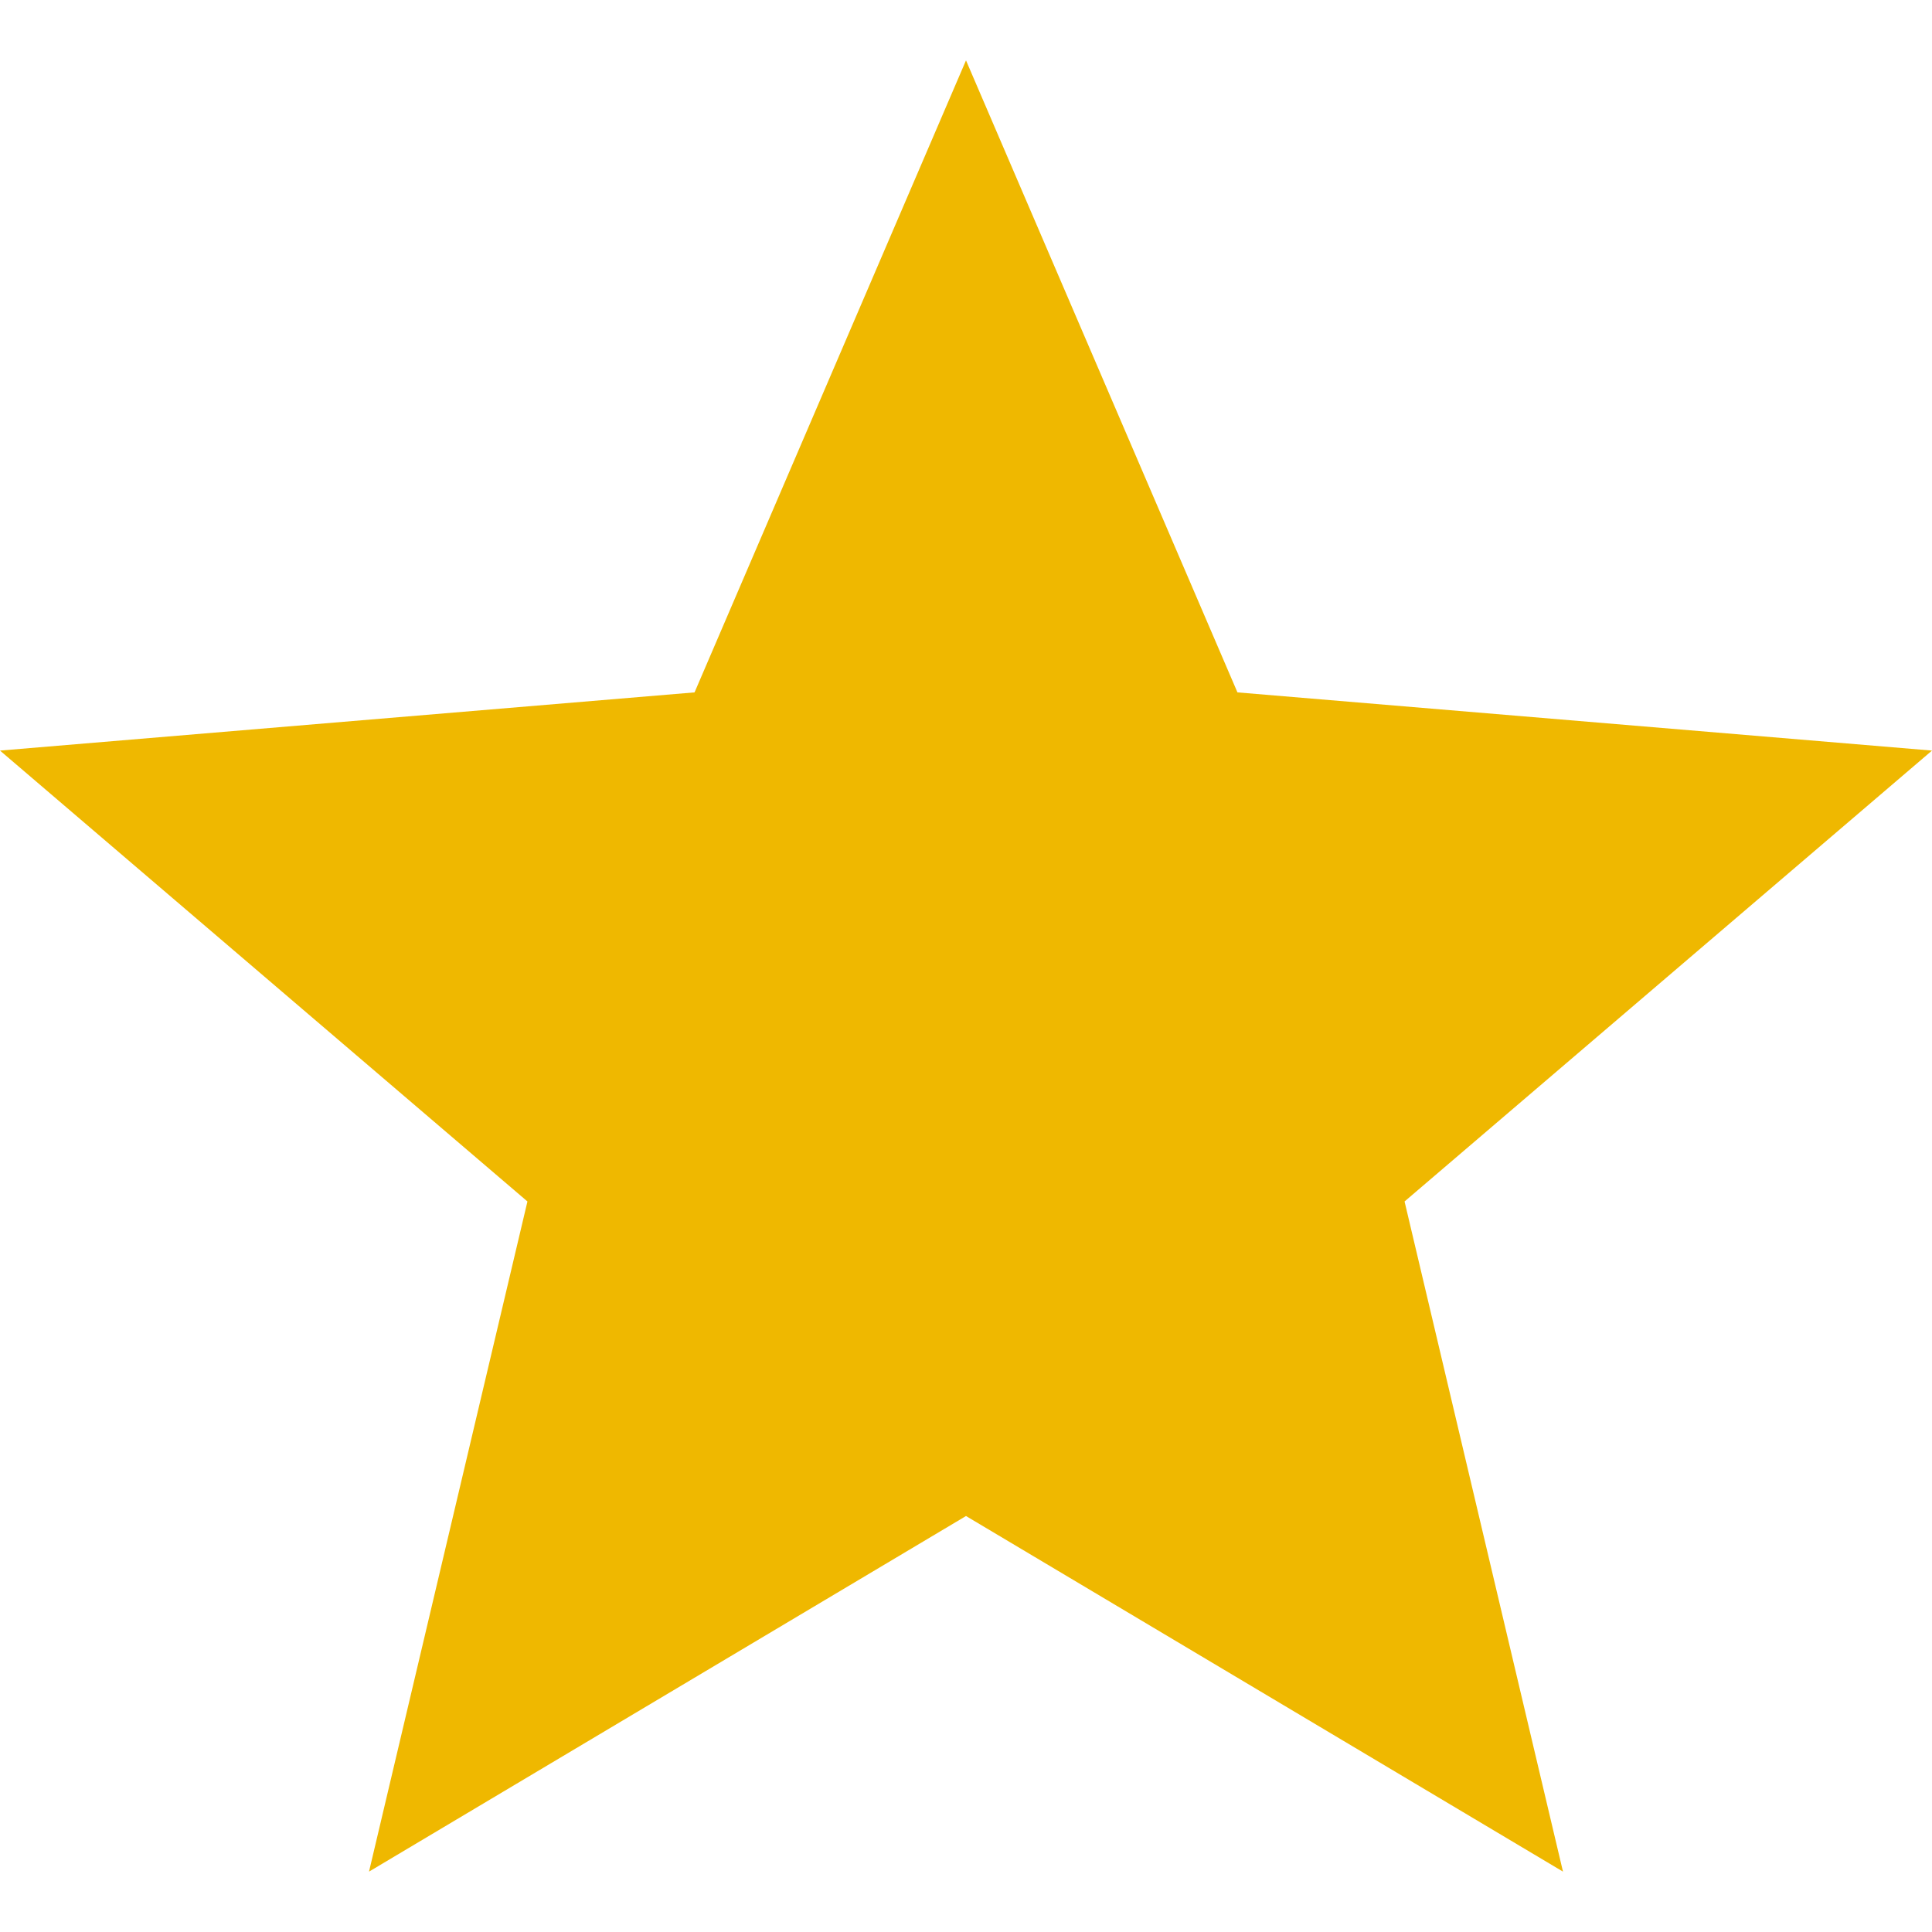
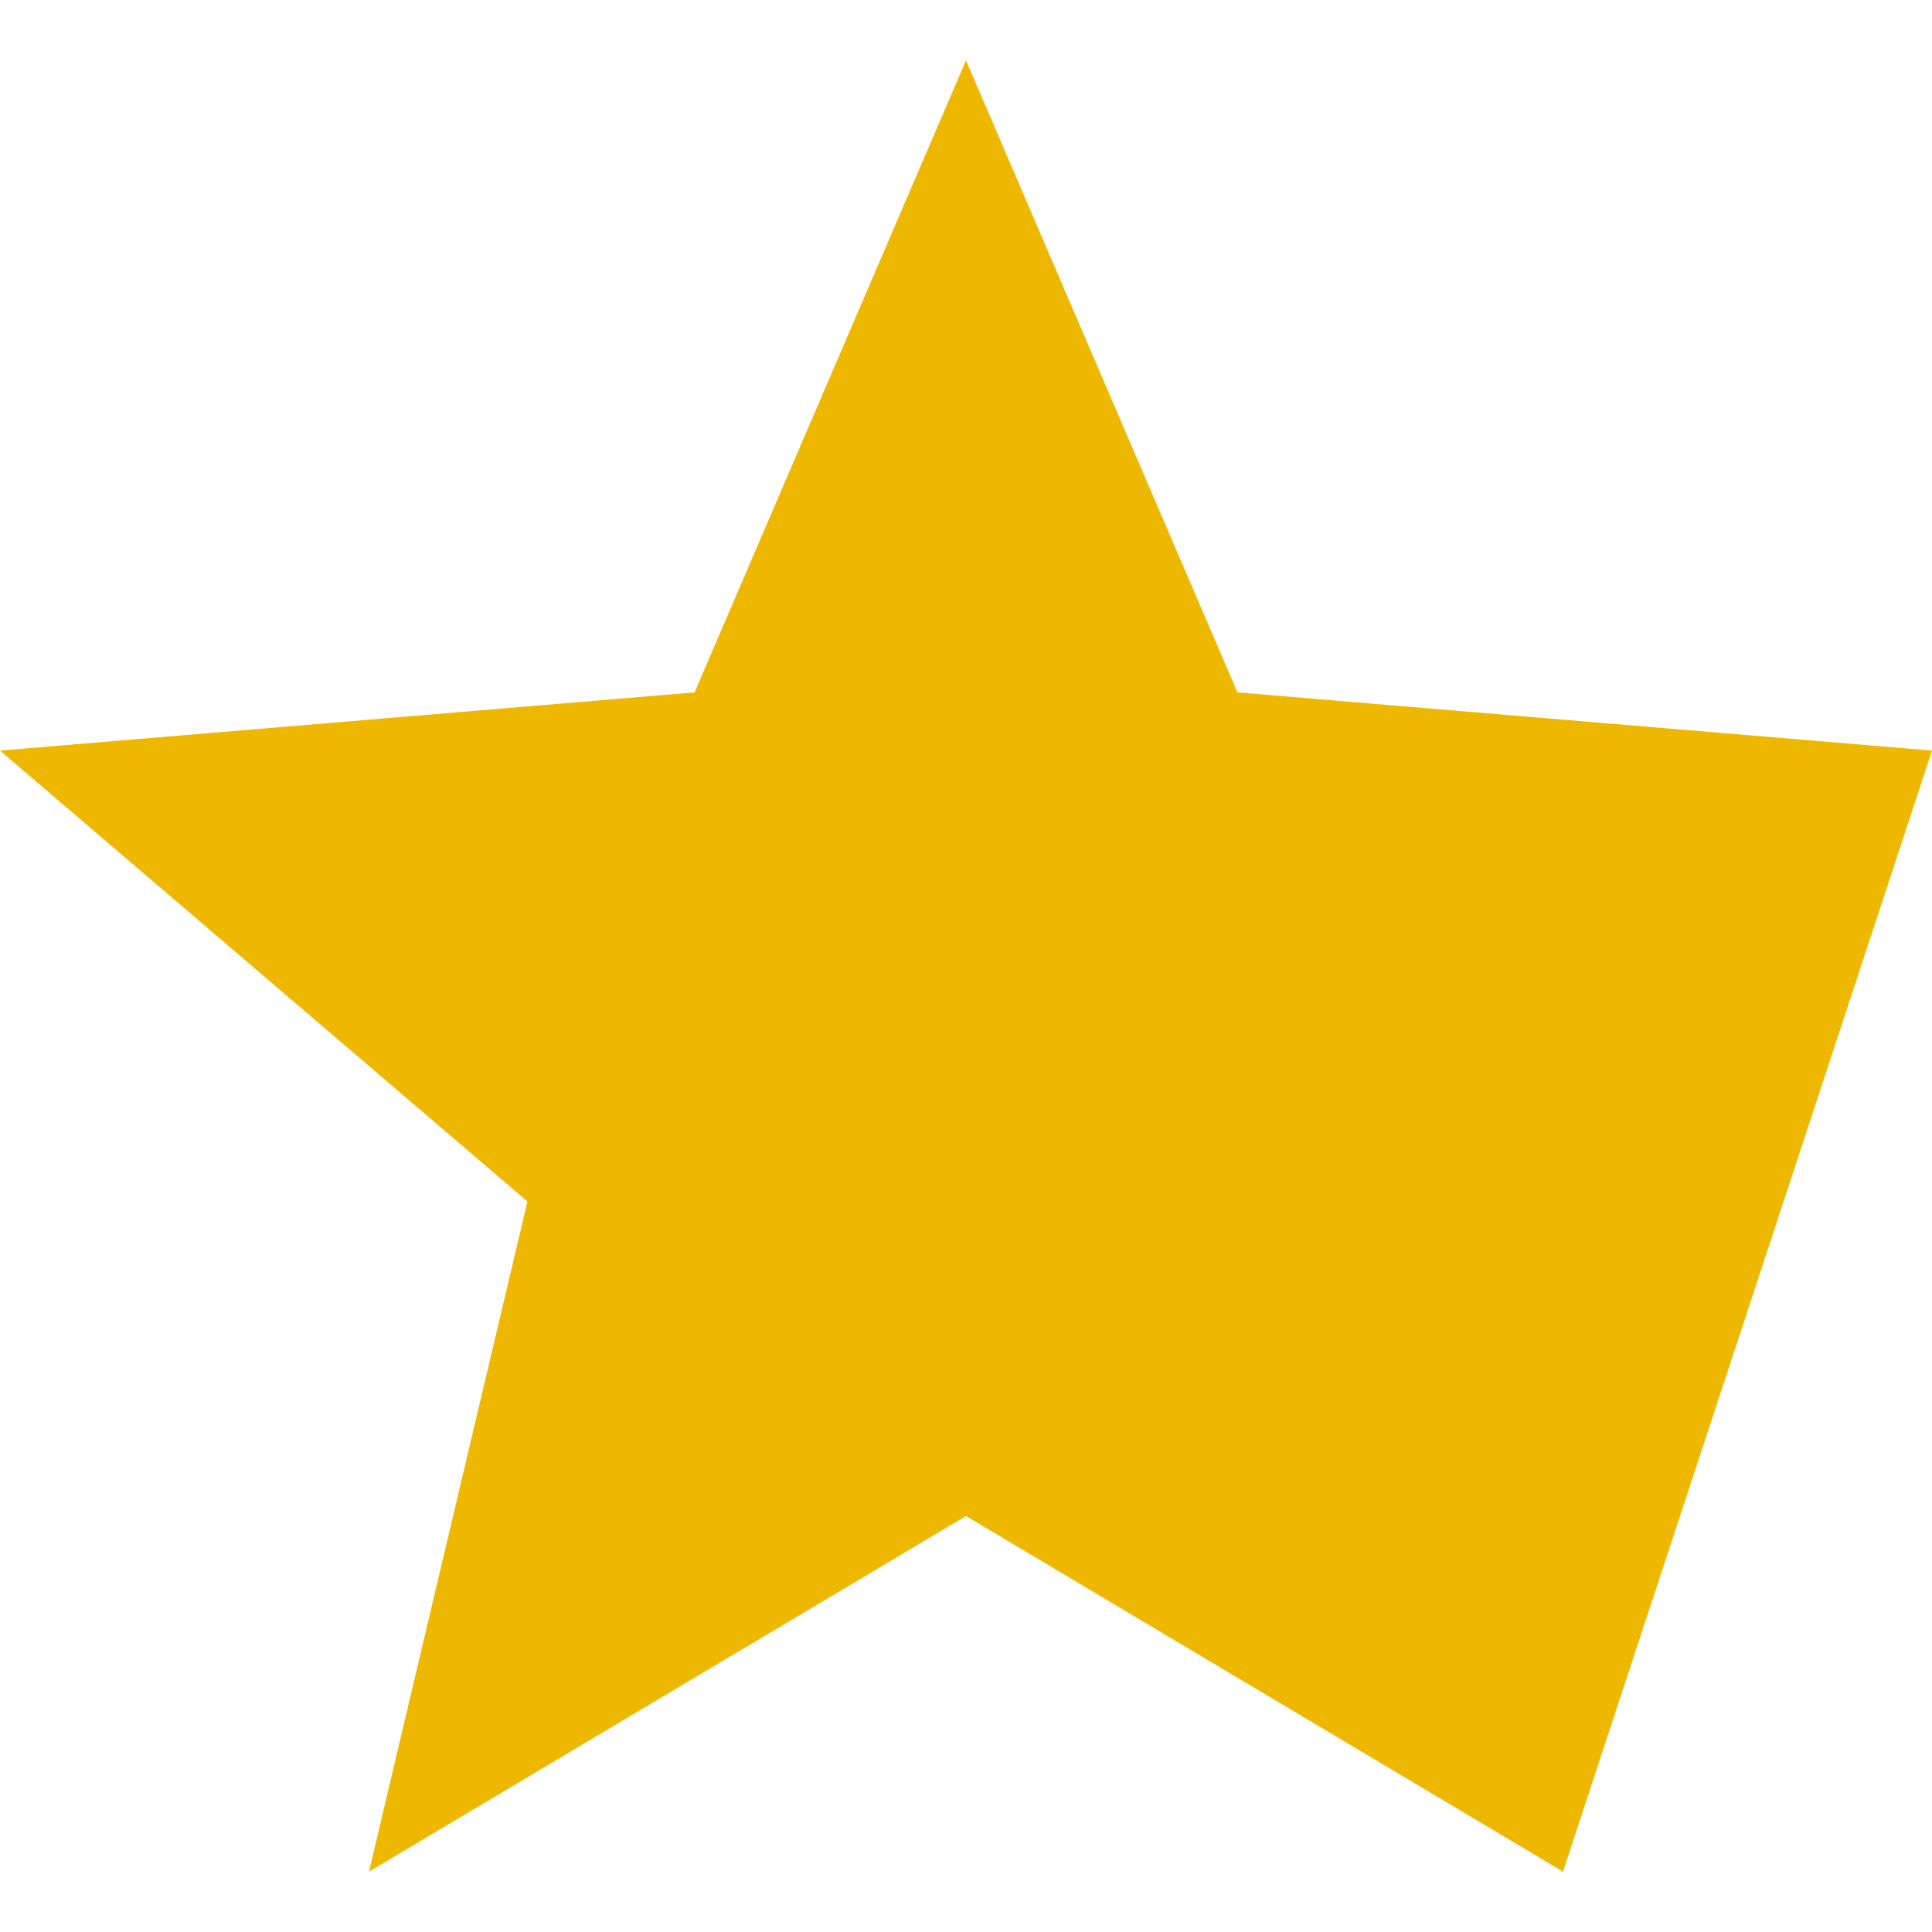
<svg xmlns="http://www.w3.org/2000/svg" width="16" height="16" viewBox="0 0 16 16" fill="none">
-   <path id="star" d="M8 12.555L12.944 15.5L11.632 9.95L16 6.216L10.248 5.734L8 0.5L5.752 5.734L0 6.216L4.368 9.95L3.056 15.5L8 12.555Z" fill="#EFB800" />
+   <path id="star" d="M8 12.555L12.944 15.5L16 6.216L10.248 5.734L8 0.5L5.752 5.734L0 6.216L4.368 9.95L3.056 15.5L8 12.555Z" fill="#EFB800" />
</svg>